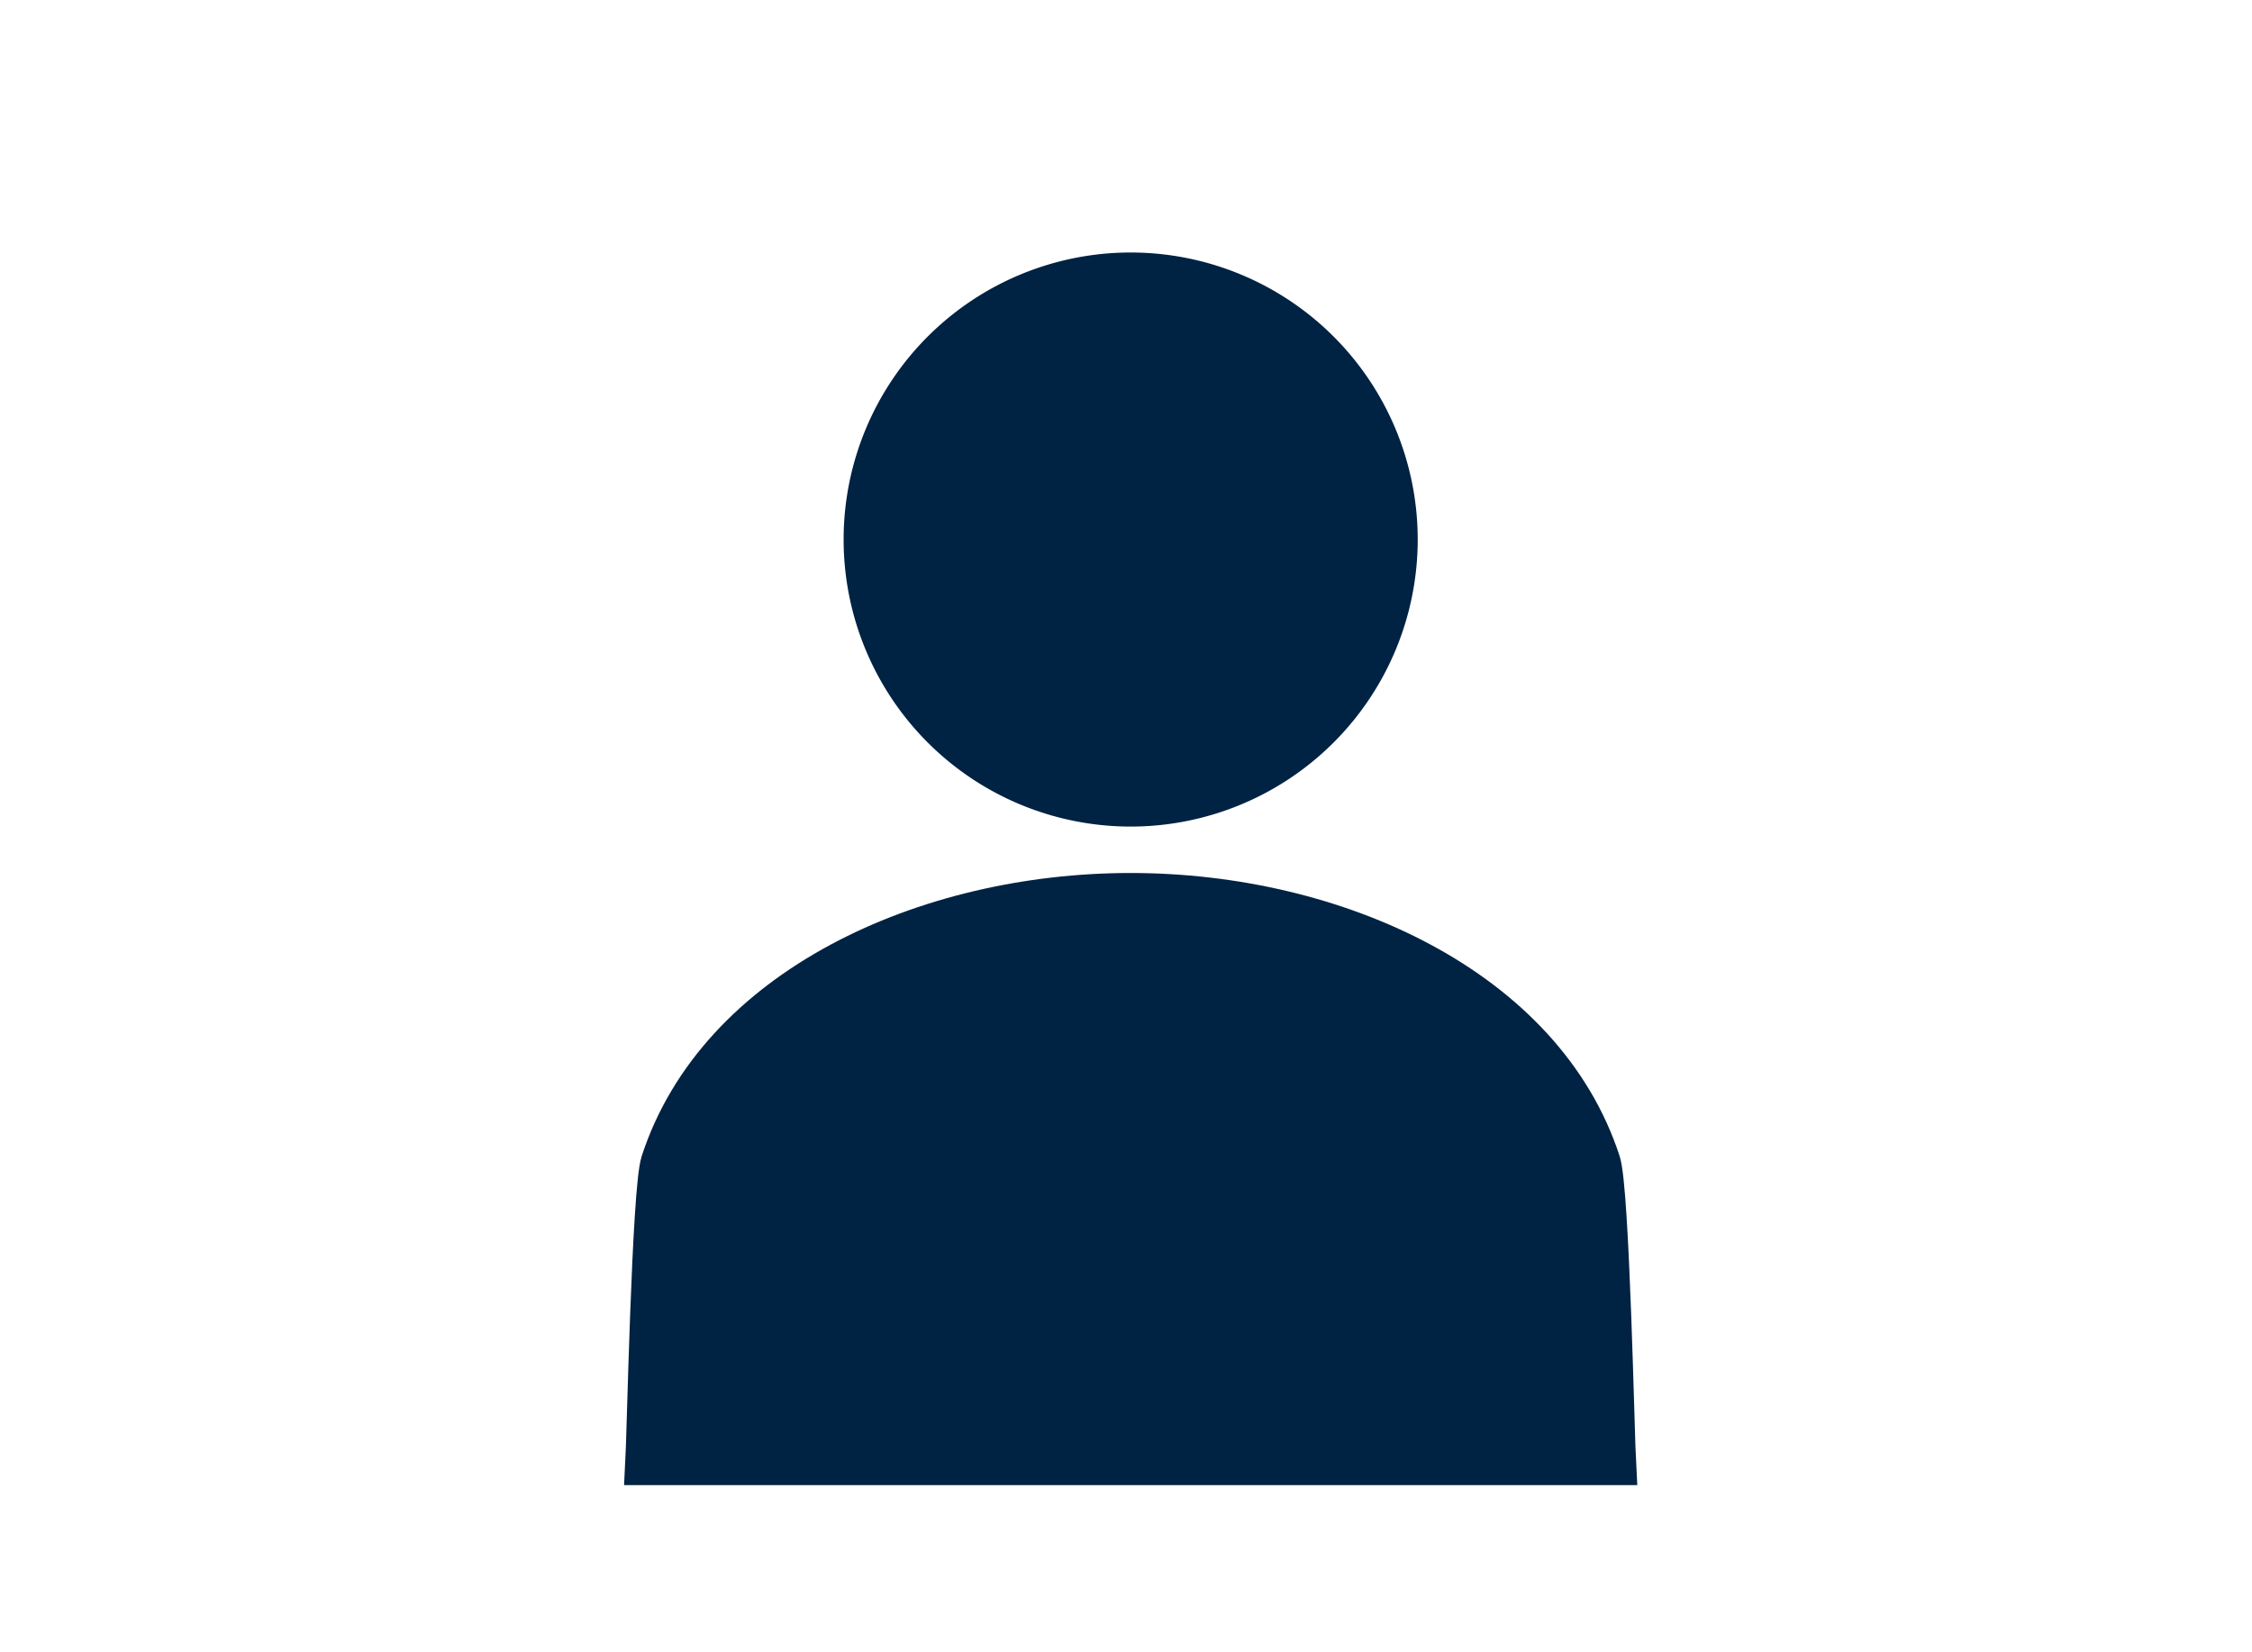
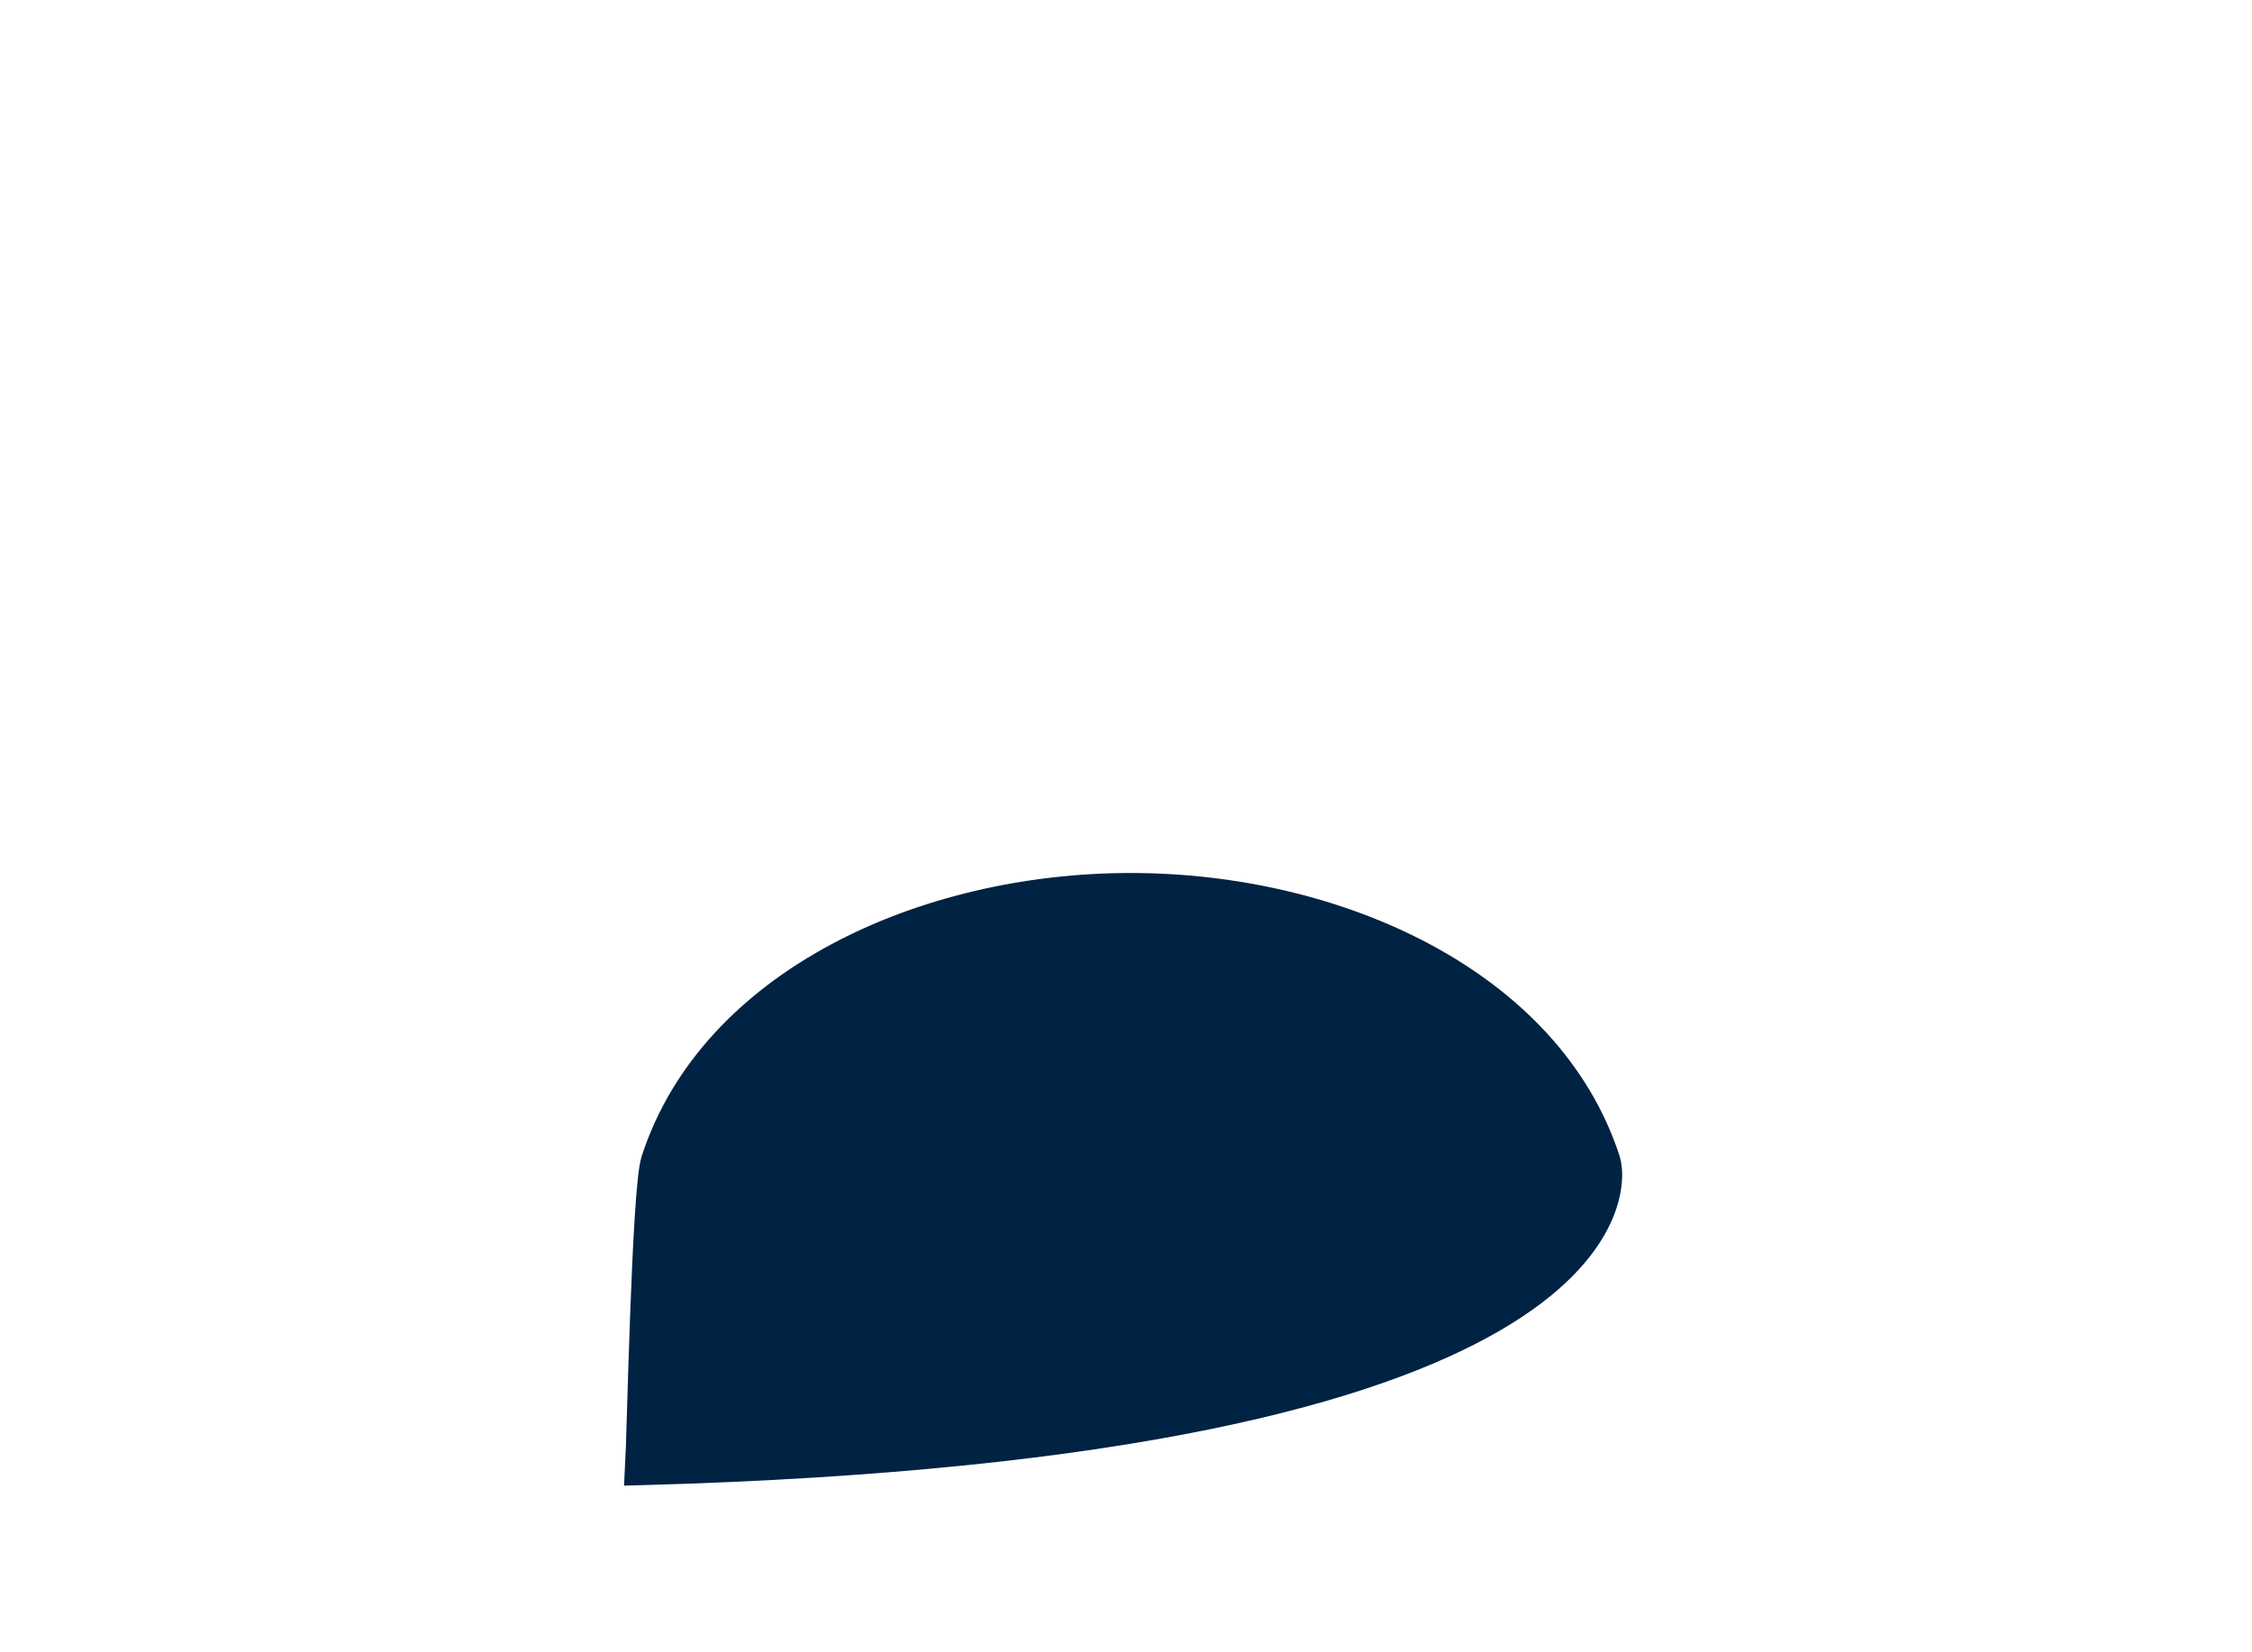
<svg xmlns="http://www.w3.org/2000/svg" width="154" height="113" viewBox="0 0 154 113">
  <g id="グループ_24963" data-name="グループ 24963" transform="translate(-704 -3676)">
    <rect id="長方形_4216" data-name="長方形 4216" width="154" height="113" transform="translate(704 3676)" fill="#012143" opacity="0" />
    <g id="グループ_24935" data-name="グループ 24935" transform="translate(3.142)">
      <g id="人物のアイコン素材_その3" data-name="人物のアイコン素材 その3" transform="translate(744.858 3694.517)">
-         <path id="パス_185" data-name="パス 185" d="M133.163,36.87A18.379,18.379,0,1,0,114.785,18.49,18.38,18.38,0,0,0,133.163,36.87Z" transform="translate(-99.845 -0.111)" fill="#002243" stroke="#002243" stroke-width="2.5" />
-         <path id="パス_186" data-name="パス 186" d="M65.565,344.631c-3.895-11.972-18.188-18.492-32.246-18.492s-28.351,6.52-32.246,18.493C.448,346.55.107,363.639,0,365.5H66.639C66.531,363.639,66.191,346.55,65.565,344.631Z" transform="translate(0 -283.705)" fill="#002243" stroke="#002243" stroke-width="2.5" />
+         <path id="パス_186" data-name="パス 186" d="M65.565,344.631c-3.895-11.972-18.188-18.492-32.246-18.492s-28.351,6.52-32.246,18.493C.448,346.55.107,363.639,0,365.5C66.531,363.639,66.191,346.55,65.565,344.631Z" transform="translate(0 -283.705)" fill="#002243" stroke="#002243" stroke-width="2.5" />
      </g>
    </g>
  </g>
</svg>